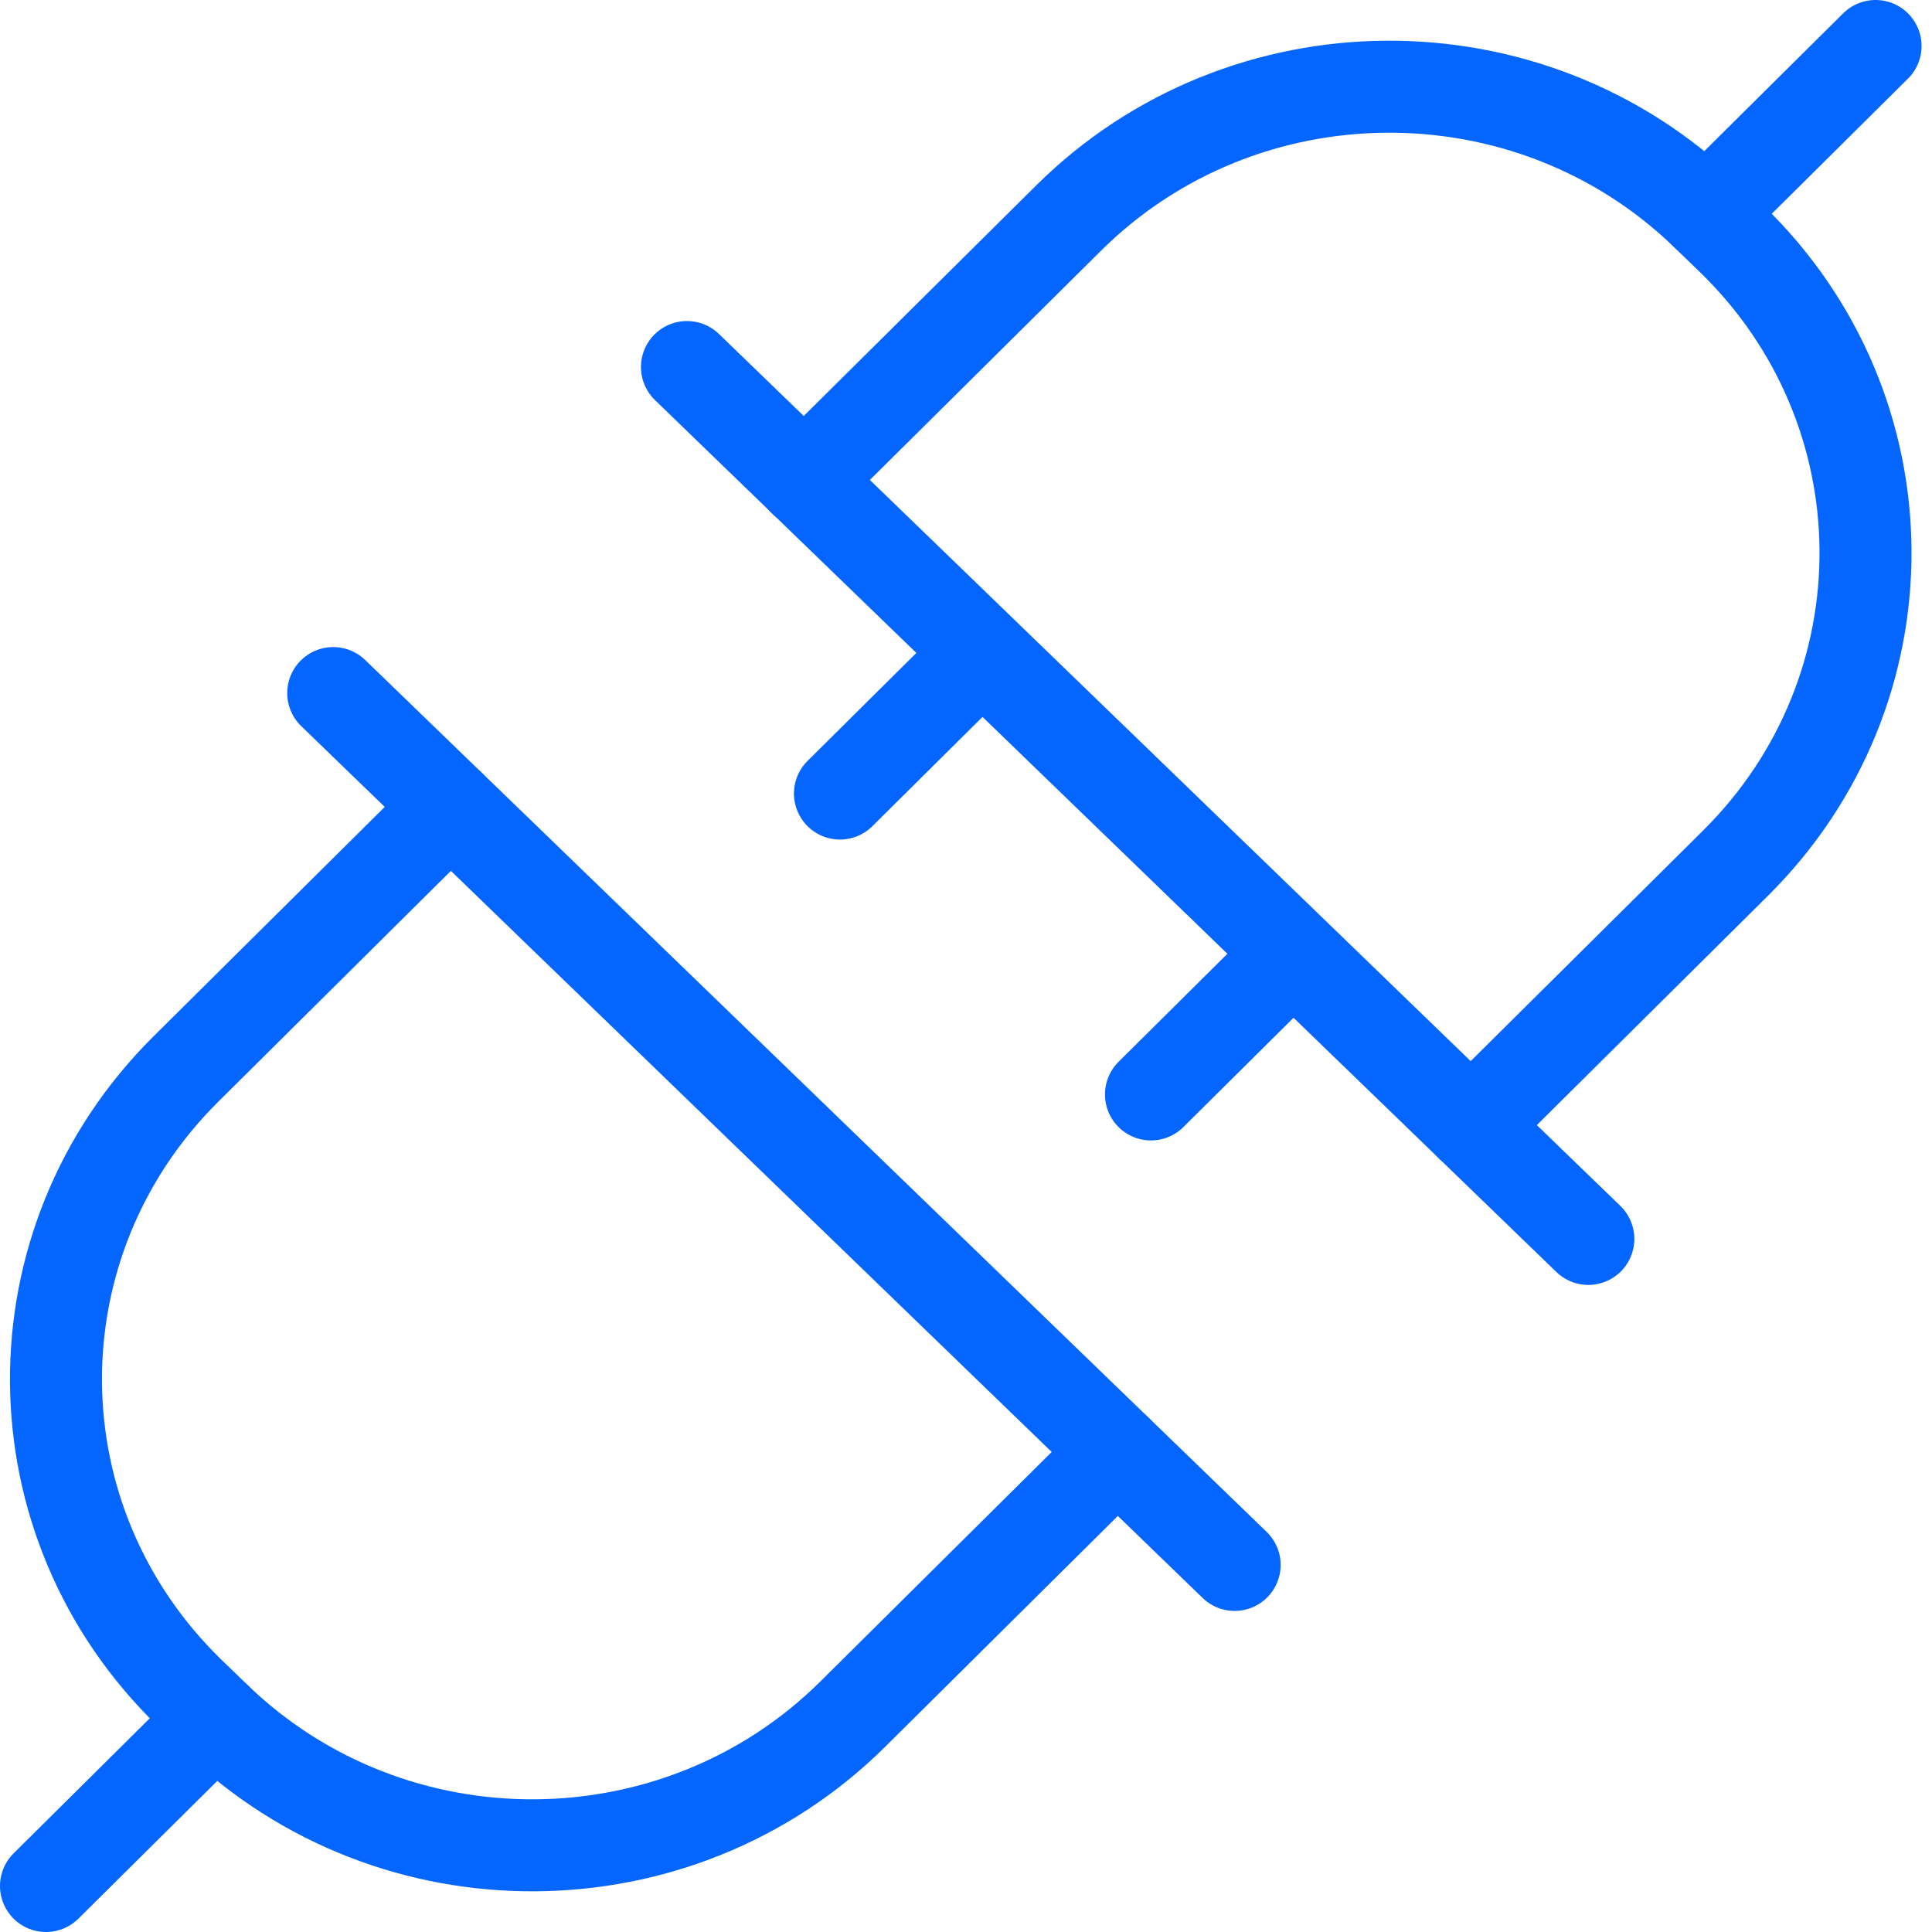
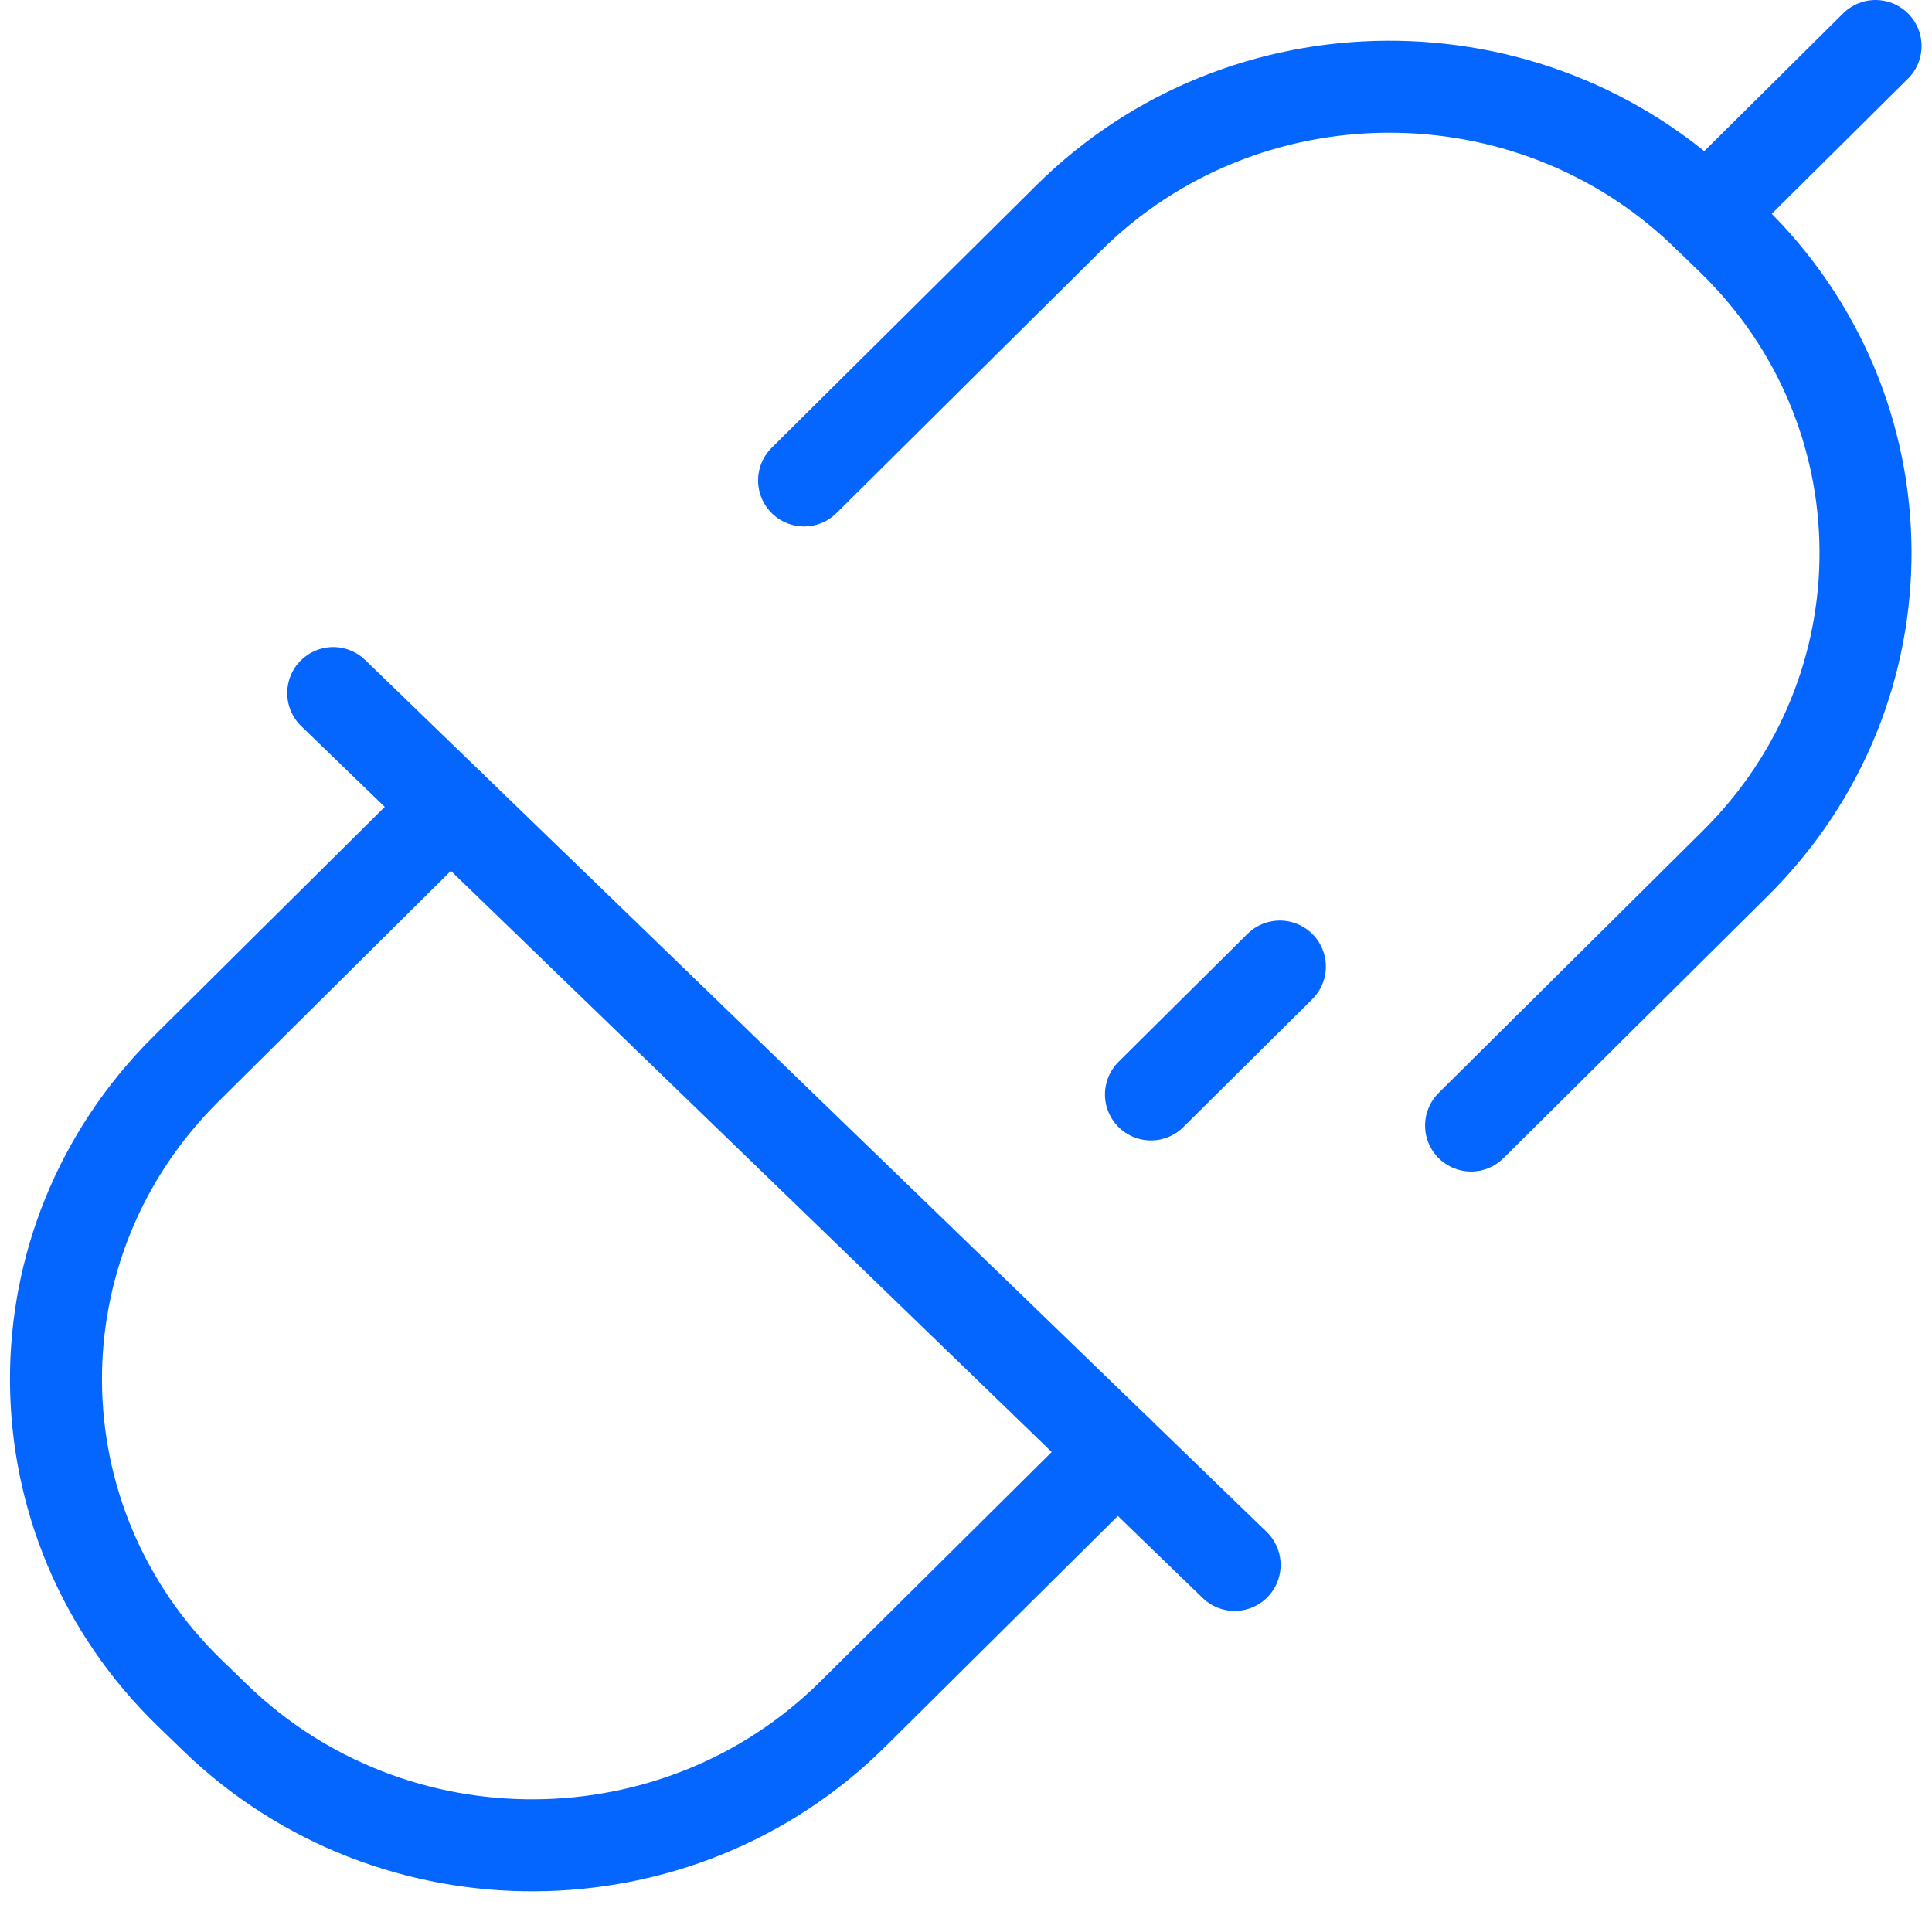
<svg xmlns="http://www.w3.org/2000/svg" width="42" height="42" viewBox="0 0 42 42" fill="none">
  <path d="M17.48 10.444L23.23 4.741C27.032 0.967 33.237 0.928 37.089 4.654L37.64 5.187C41.491 8.912 41.532 14.991 37.729 18.764L31.98 24.468" stroke="#0565FF" stroke-width="2" stroke-linecap="round" stroke-linejoin="round" />
-   <path d="M14.934 7.979L34.529 26.933" stroke="#0565FF" stroke-width="2" stroke-linecap="round" stroke-linejoin="round" />
  <path d="M27.823 21.012L25.021 23.792" stroke="#0565FF" stroke-width="2" stroke-linecap="round" stroke-linejoin="round" />
-   <path d="M21.062 14.471L18.26 17.251" stroke="#0565FF" stroke-width="2" stroke-linecap="round" stroke-linejoin="round" />
  <path d="M37.09 4.654L40.773 1" stroke="#0565FF" stroke-width="2" stroke-linecap="round" stroke-linejoin="round" />
  <path d="M24.292 31.556L18.542 37.26C14.74 41.034 8.535 41.072 4.683 37.346L4.132 36.813C0.28 33.087 0.24 27.01 4.044 23.237L9.793 17.532" stroke="#0565FF" stroke-width="2" stroke-linecap="round" stroke-linejoin="round" />
  <path d="M26.84 34.02L7.244 15.067" stroke="#0565FF" stroke-width="2" stroke-linecap="round" stroke-linejoin="round" />
-   <path d="M4.683 37.347L1 41" stroke="#0565FF" stroke-width="2" stroke-linecap="round" stroke-linejoin="round" />
</svg>